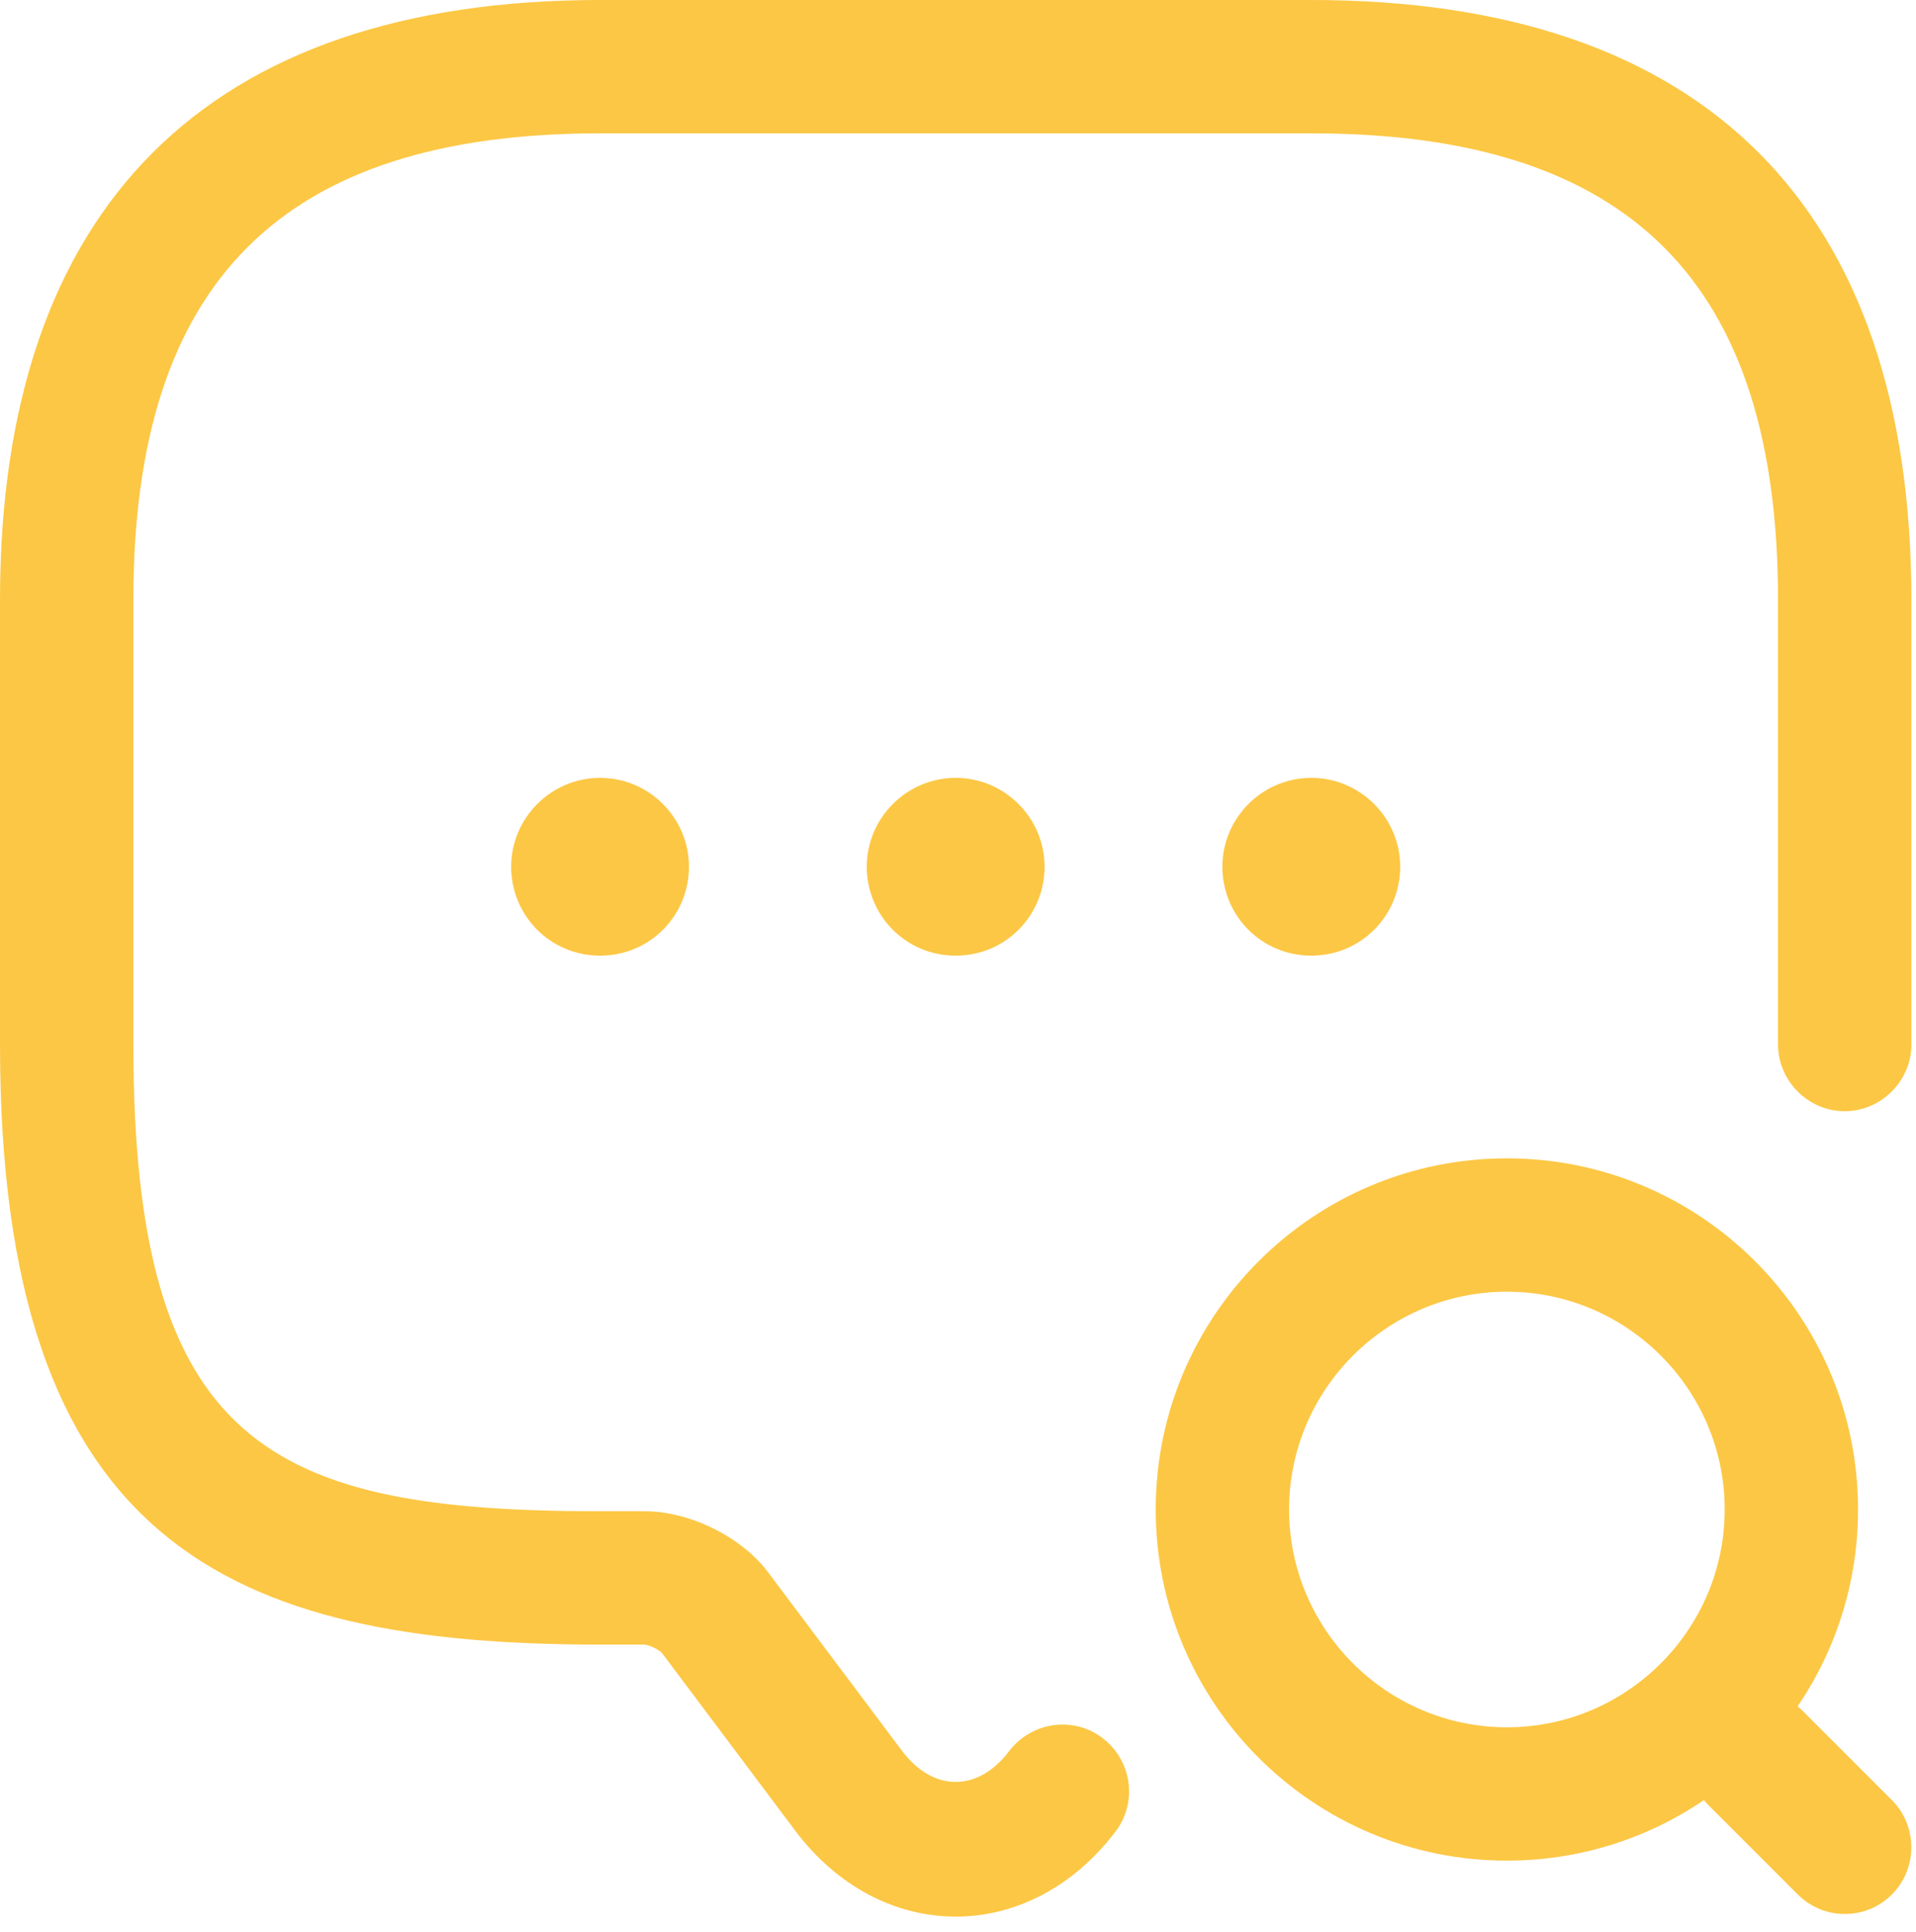
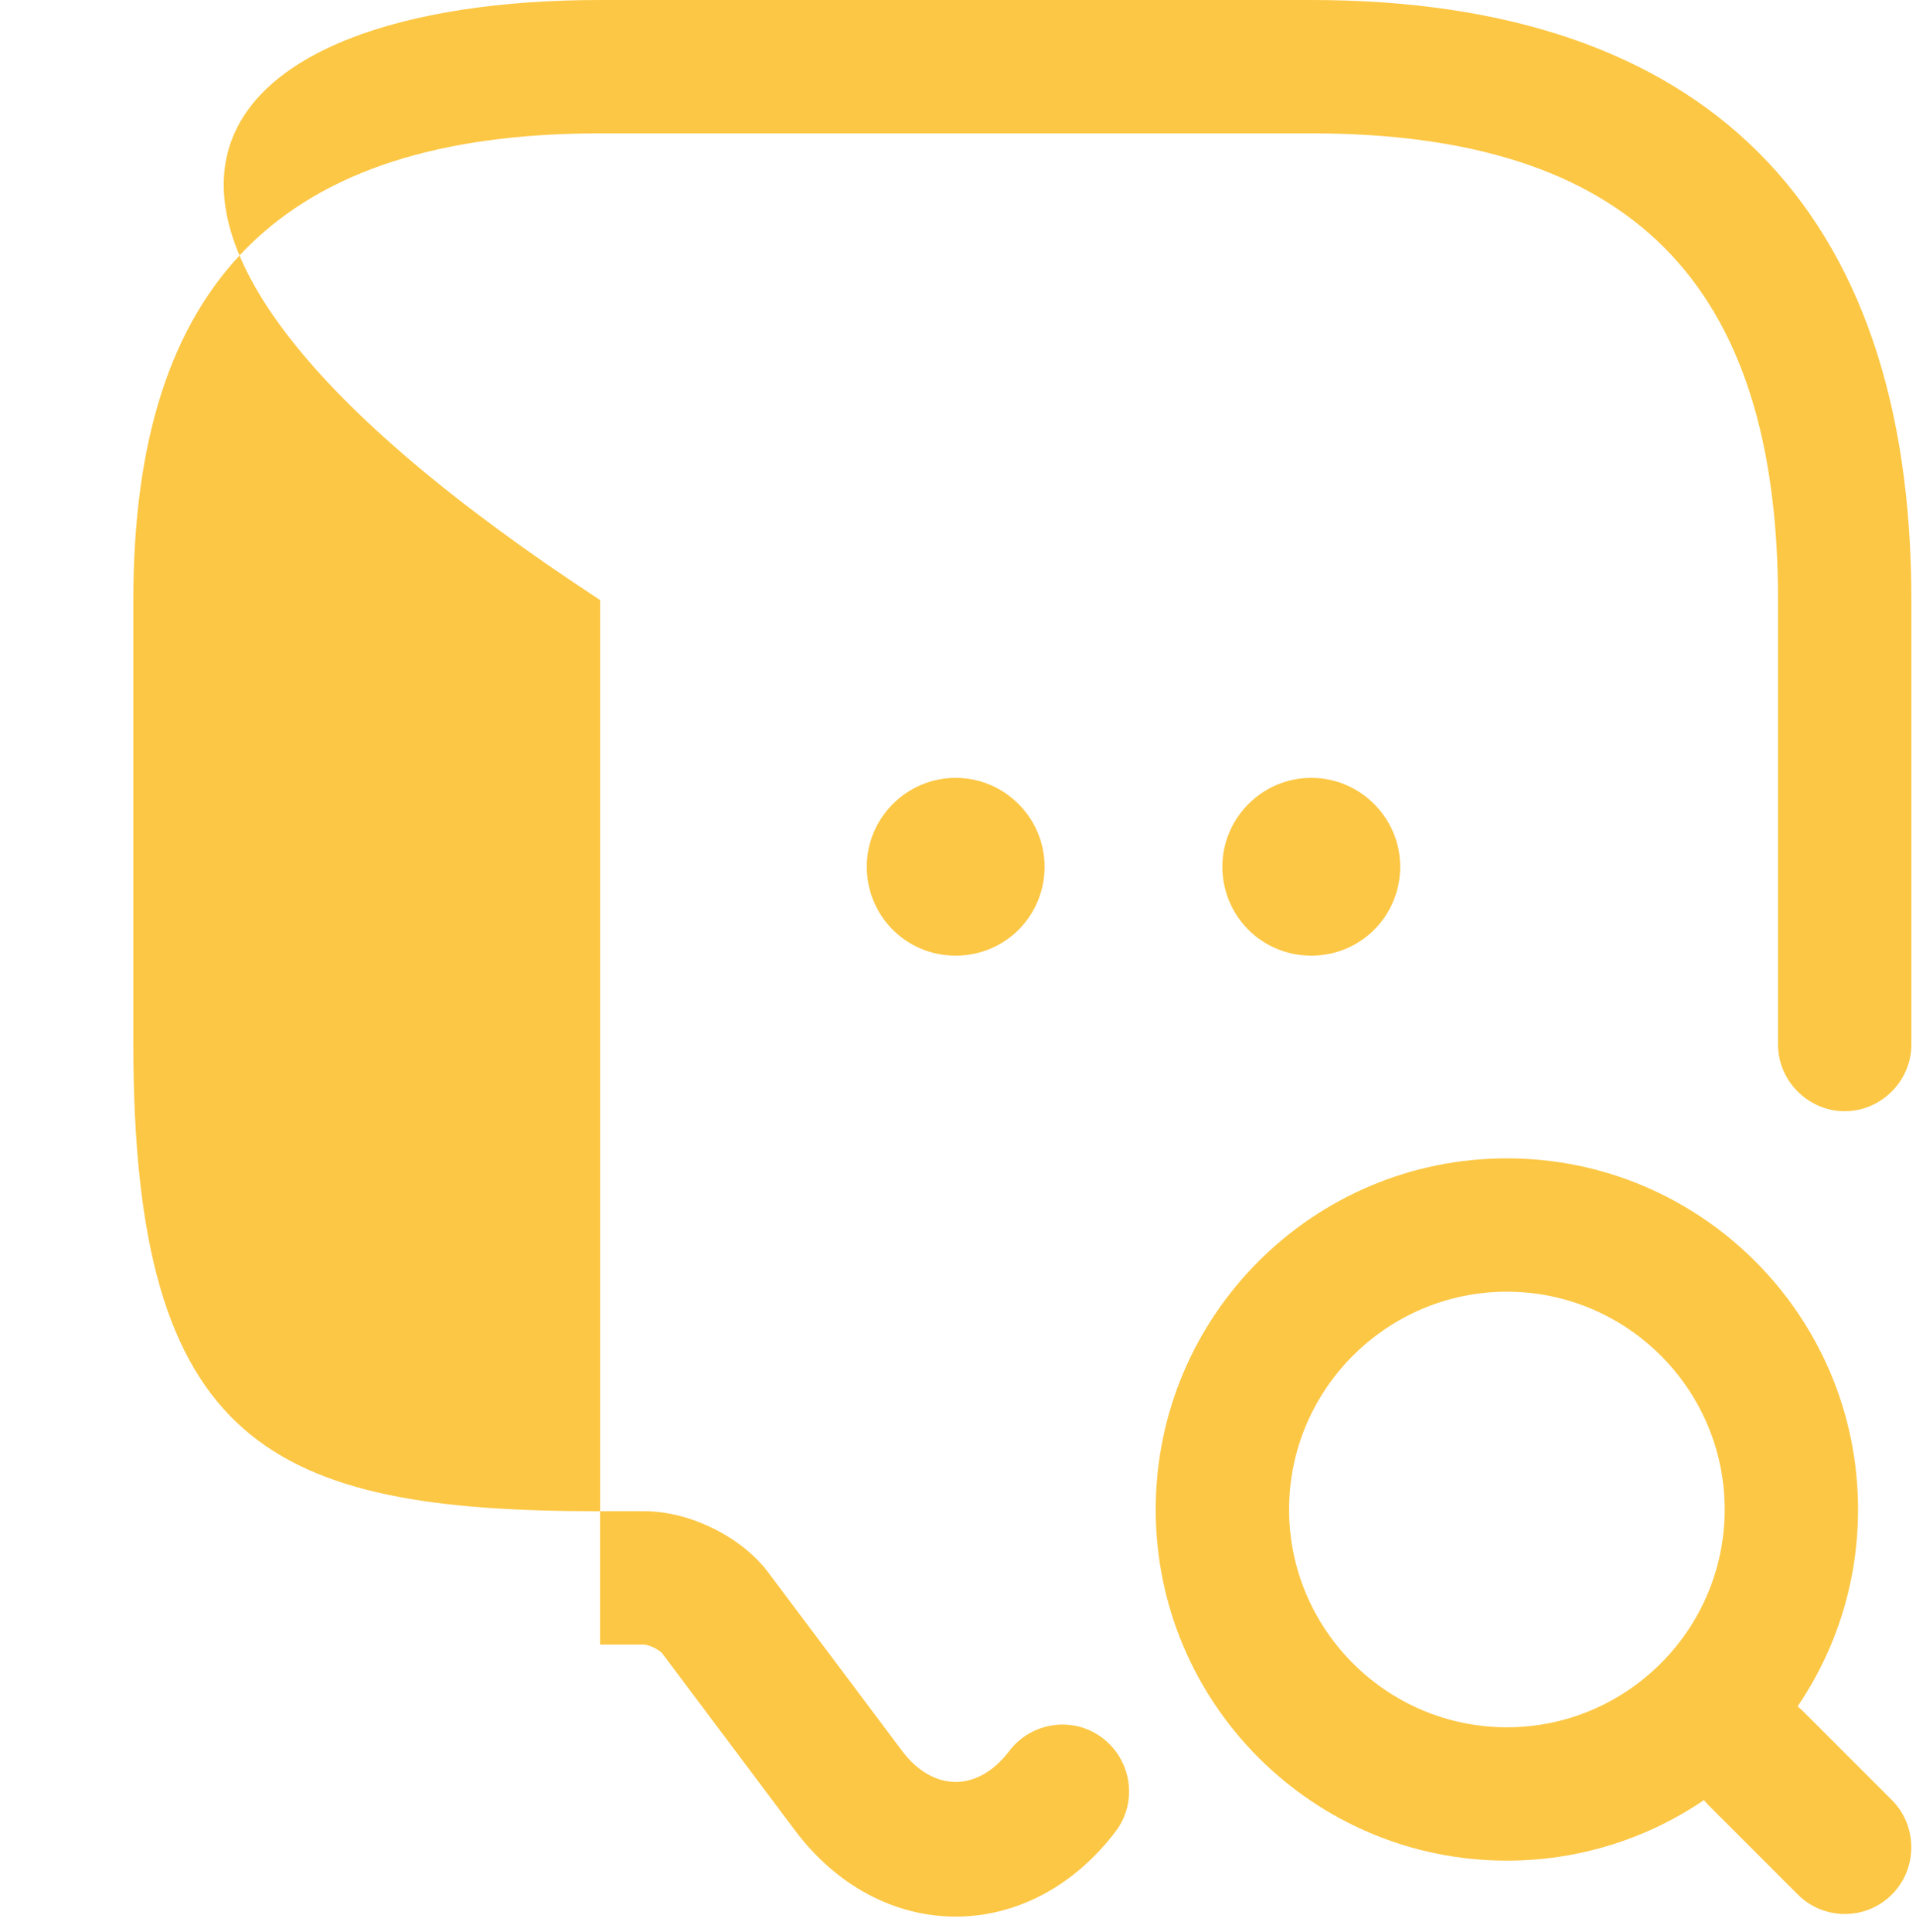
<svg xmlns="http://www.w3.org/2000/svg" width="117" height="118" viewBox="0 0 117 118" fill="none">
-   <path d="M58.359 117.043C54.613 117.043 51.084 115.143 48.587 111.832L40.444 100.974C40.281 100.757 39.63 100.431 39.304 100.431H36.644C14.006 100.431 0 94.297 0 63.788V36.644C0 12.649 12.649 0 36.644 0H80.074C104.069 0 116.718 12.649 116.718 36.644V63.788C116.718 66.013 114.872 67.859 112.646 67.859C110.42 67.859 108.575 66.013 108.575 63.788V36.644C108.575 17.209 99.509 8.143 80.074 8.143H36.644C17.209 8.143 8.143 17.209 8.143 36.644V63.788C8.143 88.325 16.558 92.288 36.644 92.288H39.358C42.127 92.288 45.33 93.863 46.959 96.088L55.102 106.946C57.002 109.443 59.716 109.443 61.616 106.946C62.973 105.154 65.525 104.774 67.316 106.132C69.108 107.489 69.488 110.04 68.131 111.832C65.633 115.143 62.105 117.043 58.359 117.043Z" fill="#FCC744" />
+   <path d="M58.359 117.043C54.613 117.043 51.084 115.143 48.587 111.832L40.444 100.974C40.281 100.757 39.63 100.431 39.304 100.431H36.644V36.644C0 12.649 12.649 0 36.644 0H80.074C104.069 0 116.718 12.649 116.718 36.644V63.788C116.718 66.013 114.872 67.859 112.646 67.859C110.42 67.859 108.575 66.013 108.575 63.788V36.644C108.575 17.209 99.509 8.143 80.074 8.143H36.644C17.209 8.143 8.143 17.209 8.143 36.644V63.788C8.143 88.325 16.558 92.288 36.644 92.288H39.358C42.127 92.288 45.33 93.863 46.959 96.088L55.102 106.946C57.002 109.443 59.716 109.443 61.616 106.946C62.973 105.154 65.525 104.774 67.316 106.132C69.108 107.489 69.488 110.04 68.131 111.832C65.633 115.143 62.105 117.043 58.359 117.043Z" fill="#FCC744" />
  <path d="M58.358 58.359C55.318 58.359 52.93 55.916 52.93 52.93C52.93 49.944 55.373 47.502 58.358 47.502C61.344 47.502 63.787 49.944 63.787 52.93C63.787 55.916 61.398 58.359 58.358 58.359Z" fill="#FCC744" />
  <path d="M80.073 58.359C77.033 58.359 74.644 55.916 74.644 52.93C74.644 49.944 77.088 47.502 80.073 47.502C83.059 47.502 85.502 49.944 85.502 52.93C85.502 55.916 83.113 58.359 80.073 58.359Z" fill="#FCC744" />
-   <path d="M36.644 58.359C33.603 58.359 31.215 55.916 31.215 52.93C31.215 49.944 33.658 47.502 36.644 47.502C39.629 47.502 42.072 49.944 42.072 52.93C42.072 55.916 39.684 58.359 36.644 58.359Z" fill="#FCC744" />
  <path d="M92.018 113.625C80.183 113.625 70.574 104.016 70.574 92.181C70.574 80.347 80.183 70.738 92.018 70.738C103.852 70.738 113.461 80.347 113.461 92.181C113.461 104.016 103.852 113.625 92.018 113.625ZM92.018 78.881C84.689 78.881 78.717 84.853 78.717 92.181C78.717 99.51 84.689 105.482 92.018 105.482C99.347 105.482 105.318 99.51 105.318 92.181C105.318 84.853 99.347 78.881 92.018 78.881Z" fill="#FCC744" />
  <path d="M112.655 116.882C111.623 116.882 110.592 116.502 109.777 115.687L104.349 110.259C102.774 108.684 102.774 106.079 104.349 104.504C105.923 102.93 108.529 102.93 110.103 104.504L115.532 109.933C117.106 111.507 117.106 114.113 115.532 115.687C114.718 116.502 113.686 116.882 112.655 116.882Z" fill="#FCC744" />
</svg>